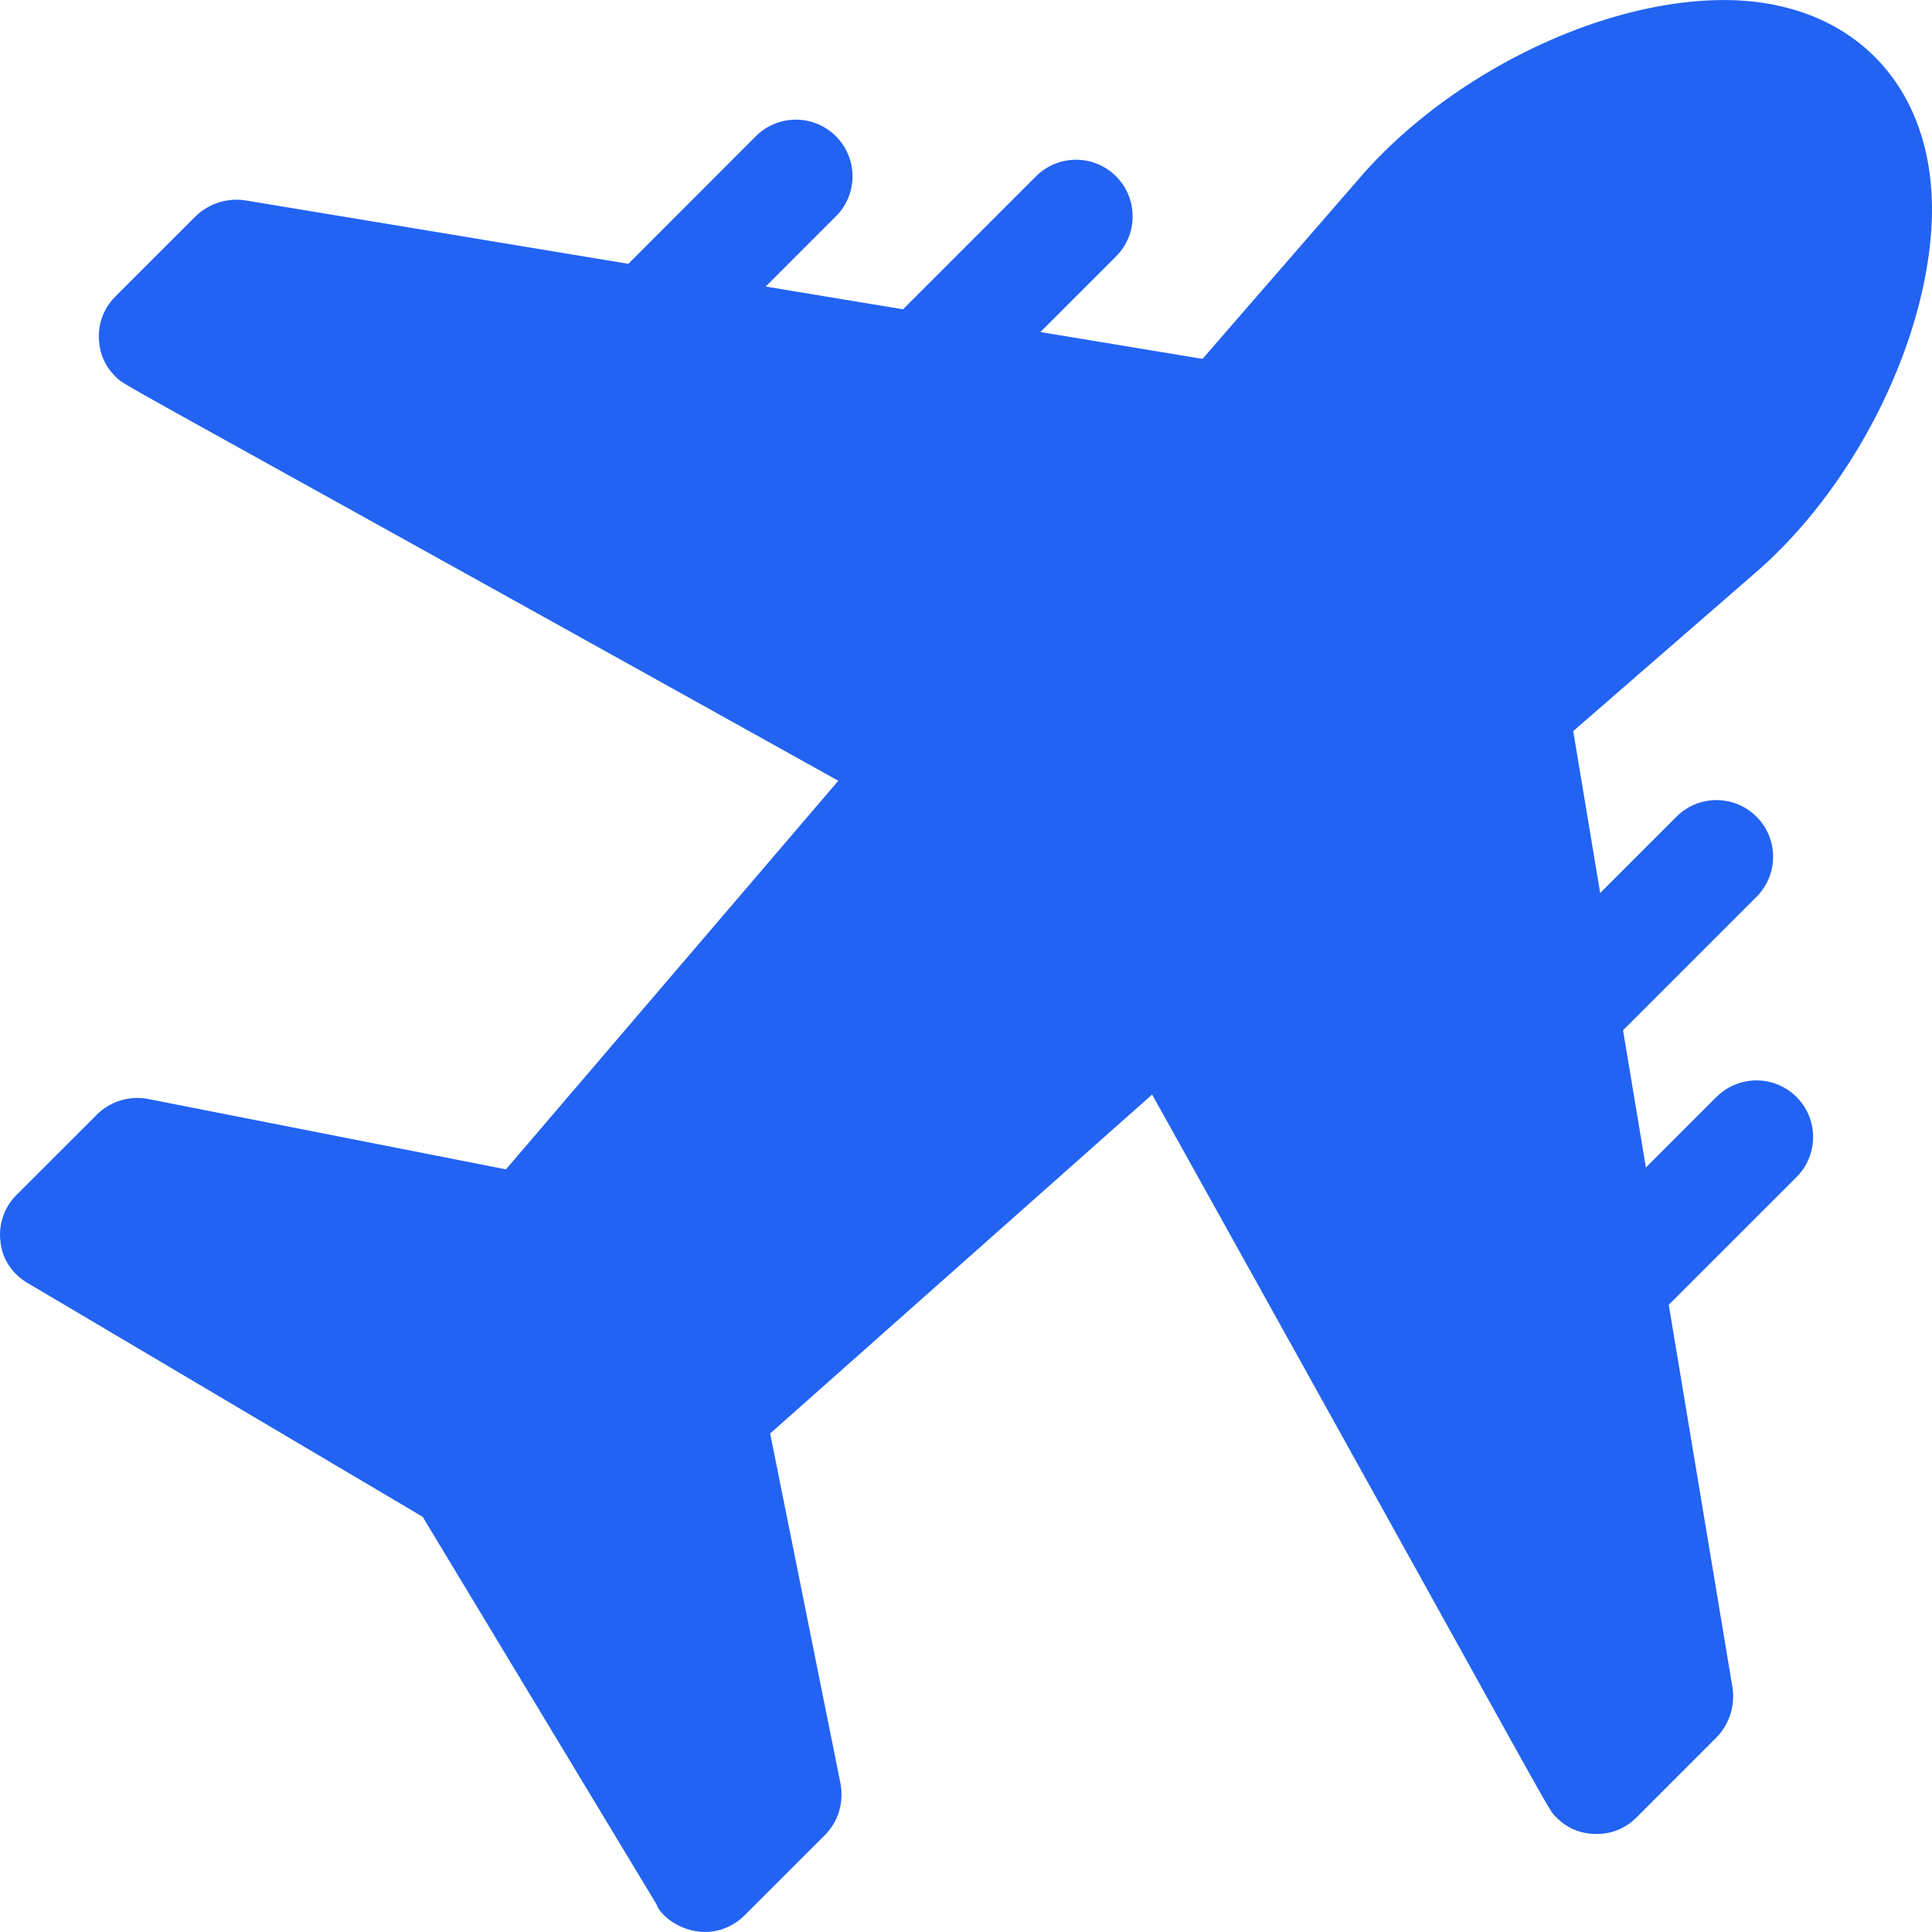
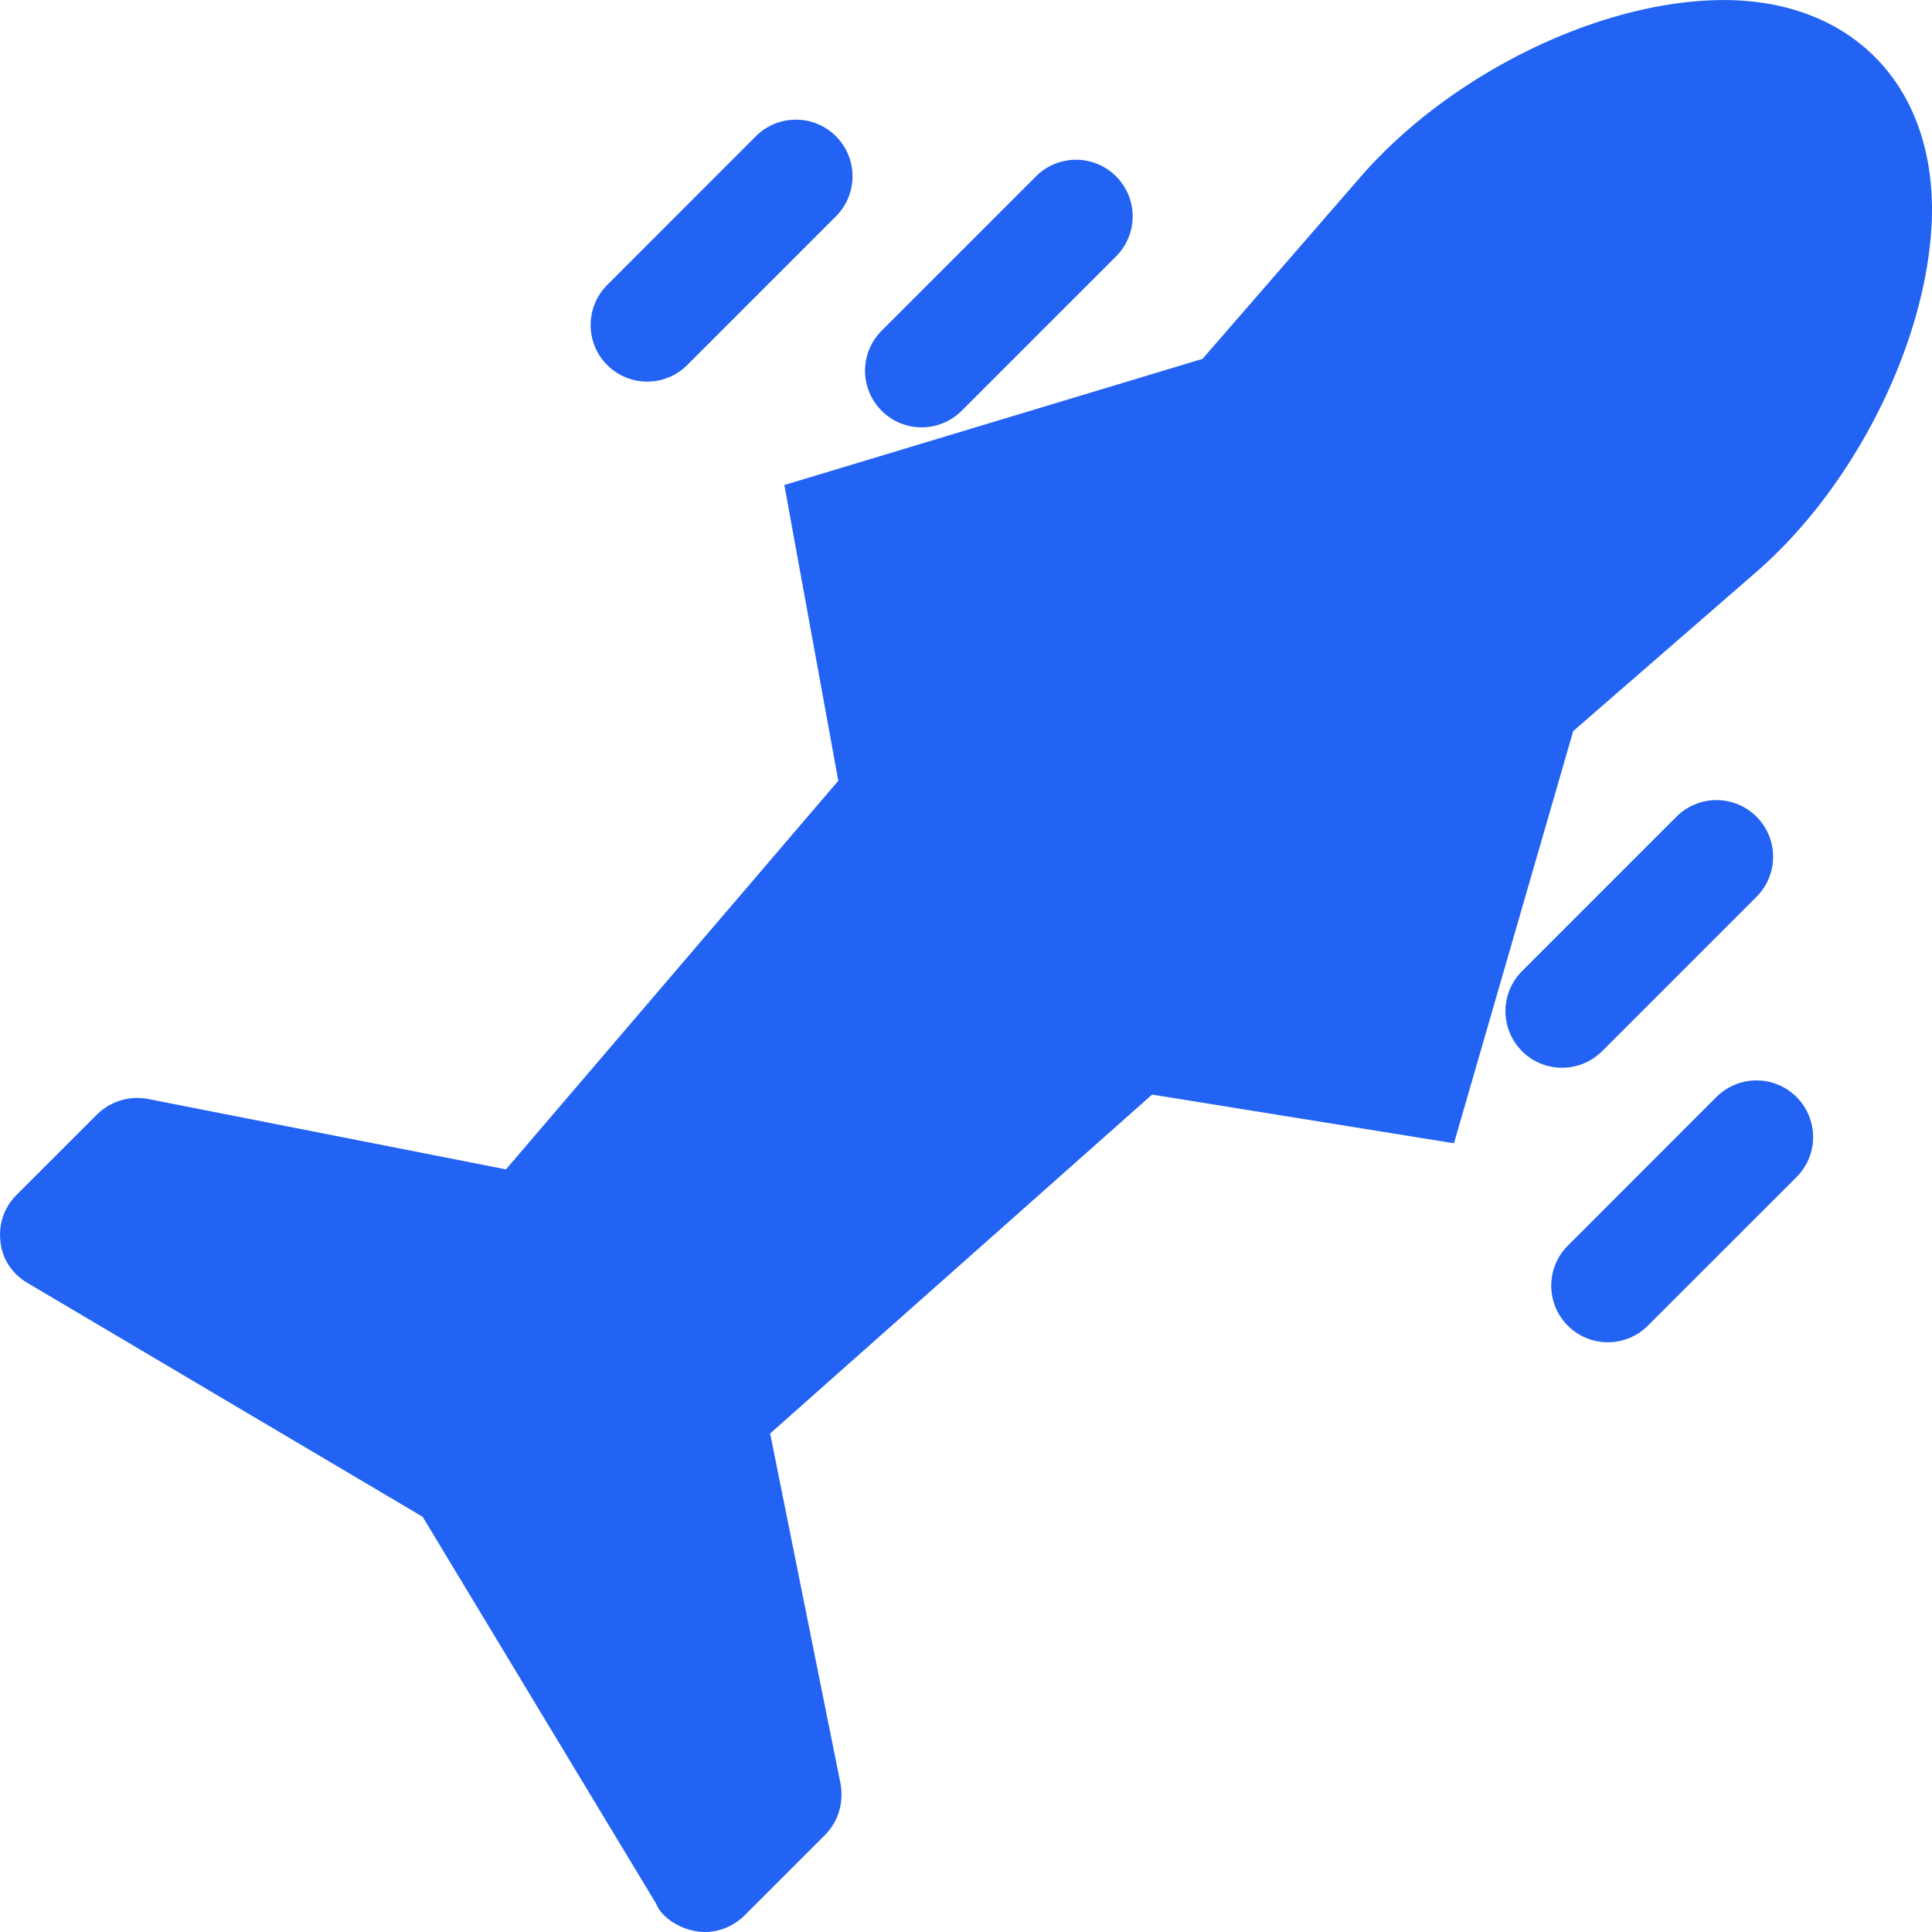
<svg xmlns="http://www.w3.org/2000/svg" width="40" height="40" fill="none" viewBox="0 0 40 40">
  <g fill="#2263F3" clip-path="url(#a)">
    <path d="M35.472.005c-2.503.083-5.487 1.575-7.293 3.646L24.897 7.43l-8.658 2.612 1.117 6.123-6.88 8.045-7.416-1.458a1.19 1.19 0 0 0-1.06.331L.341 24.741a1.16 1.16 0 0 0-.332.96c.034.366.249.68.564.863l8.178 4.84 4.84 8.021c.066.2.407.507.861.564.348.05.713-.083.962-.332L17.072 38c.282-.282.398-.663.332-1.061l-1.459-7.26 7.908-7.017 6.25 1.008 2.468-8.533 3.795-3.298c2.039-1.774 3.53-4.757 3.63-7.276.1-2.851-1.74-4.658-4.525-4.558m-15.561 8.5 3.196-3.196A1.171 1.171 0 1 0 21.45 3.65l-3.197 3.197a1.171 1.171 0 1 0 1.658 1.657m13.259 13.26 3.197-3.197a1.171 1.171 0 1 0-1.658-1.658l-3.197 3.197a1.171 1.171 0 1 0 1.658 1.657M14.229 7.557l3.078-3.078a1.171 1.171 0 1 0-1.658-1.658L12.572 5.9a1.171 1.171 0 1 0 1.657 1.658M35.538 22.71l-3.078 3.08a1.171 1.171 0 1 0 1.657 1.657l3.078-3.077a1.171 1.171 0 1 0-1.657-1.658" />
-     <path d="M5.075 4.148a1.22 1.22 0 0 0-1.027.332L2.39 6.137a1.16 1.16 0 0 0-.331.995c.033.265.149.48.331.663.208.208-.392-.182 14.966 8.37l7.541-8.735zM35.87 34.943l-3.298-19.806-8.718 7.525c8.569 15.388 8.165 14.76 8.37 14.966.183.182.398.298.663.331.381.05.73-.066.995-.331l1.657-1.658a1.22 1.22 0 0 0 .331-1.027m-2.817-26.32 1.657-1.657a1.171 1.171 0 1 0-1.657-1.657l-1.657 1.657a1.171 1.171 0 1 0 1.657 1.657" />
  </g>
  <defs>
    <clipPath id="a">
      <path fill="#fff" d="M0 0h40v40H0z" />
    </clipPath>
  </defs>
</svg>